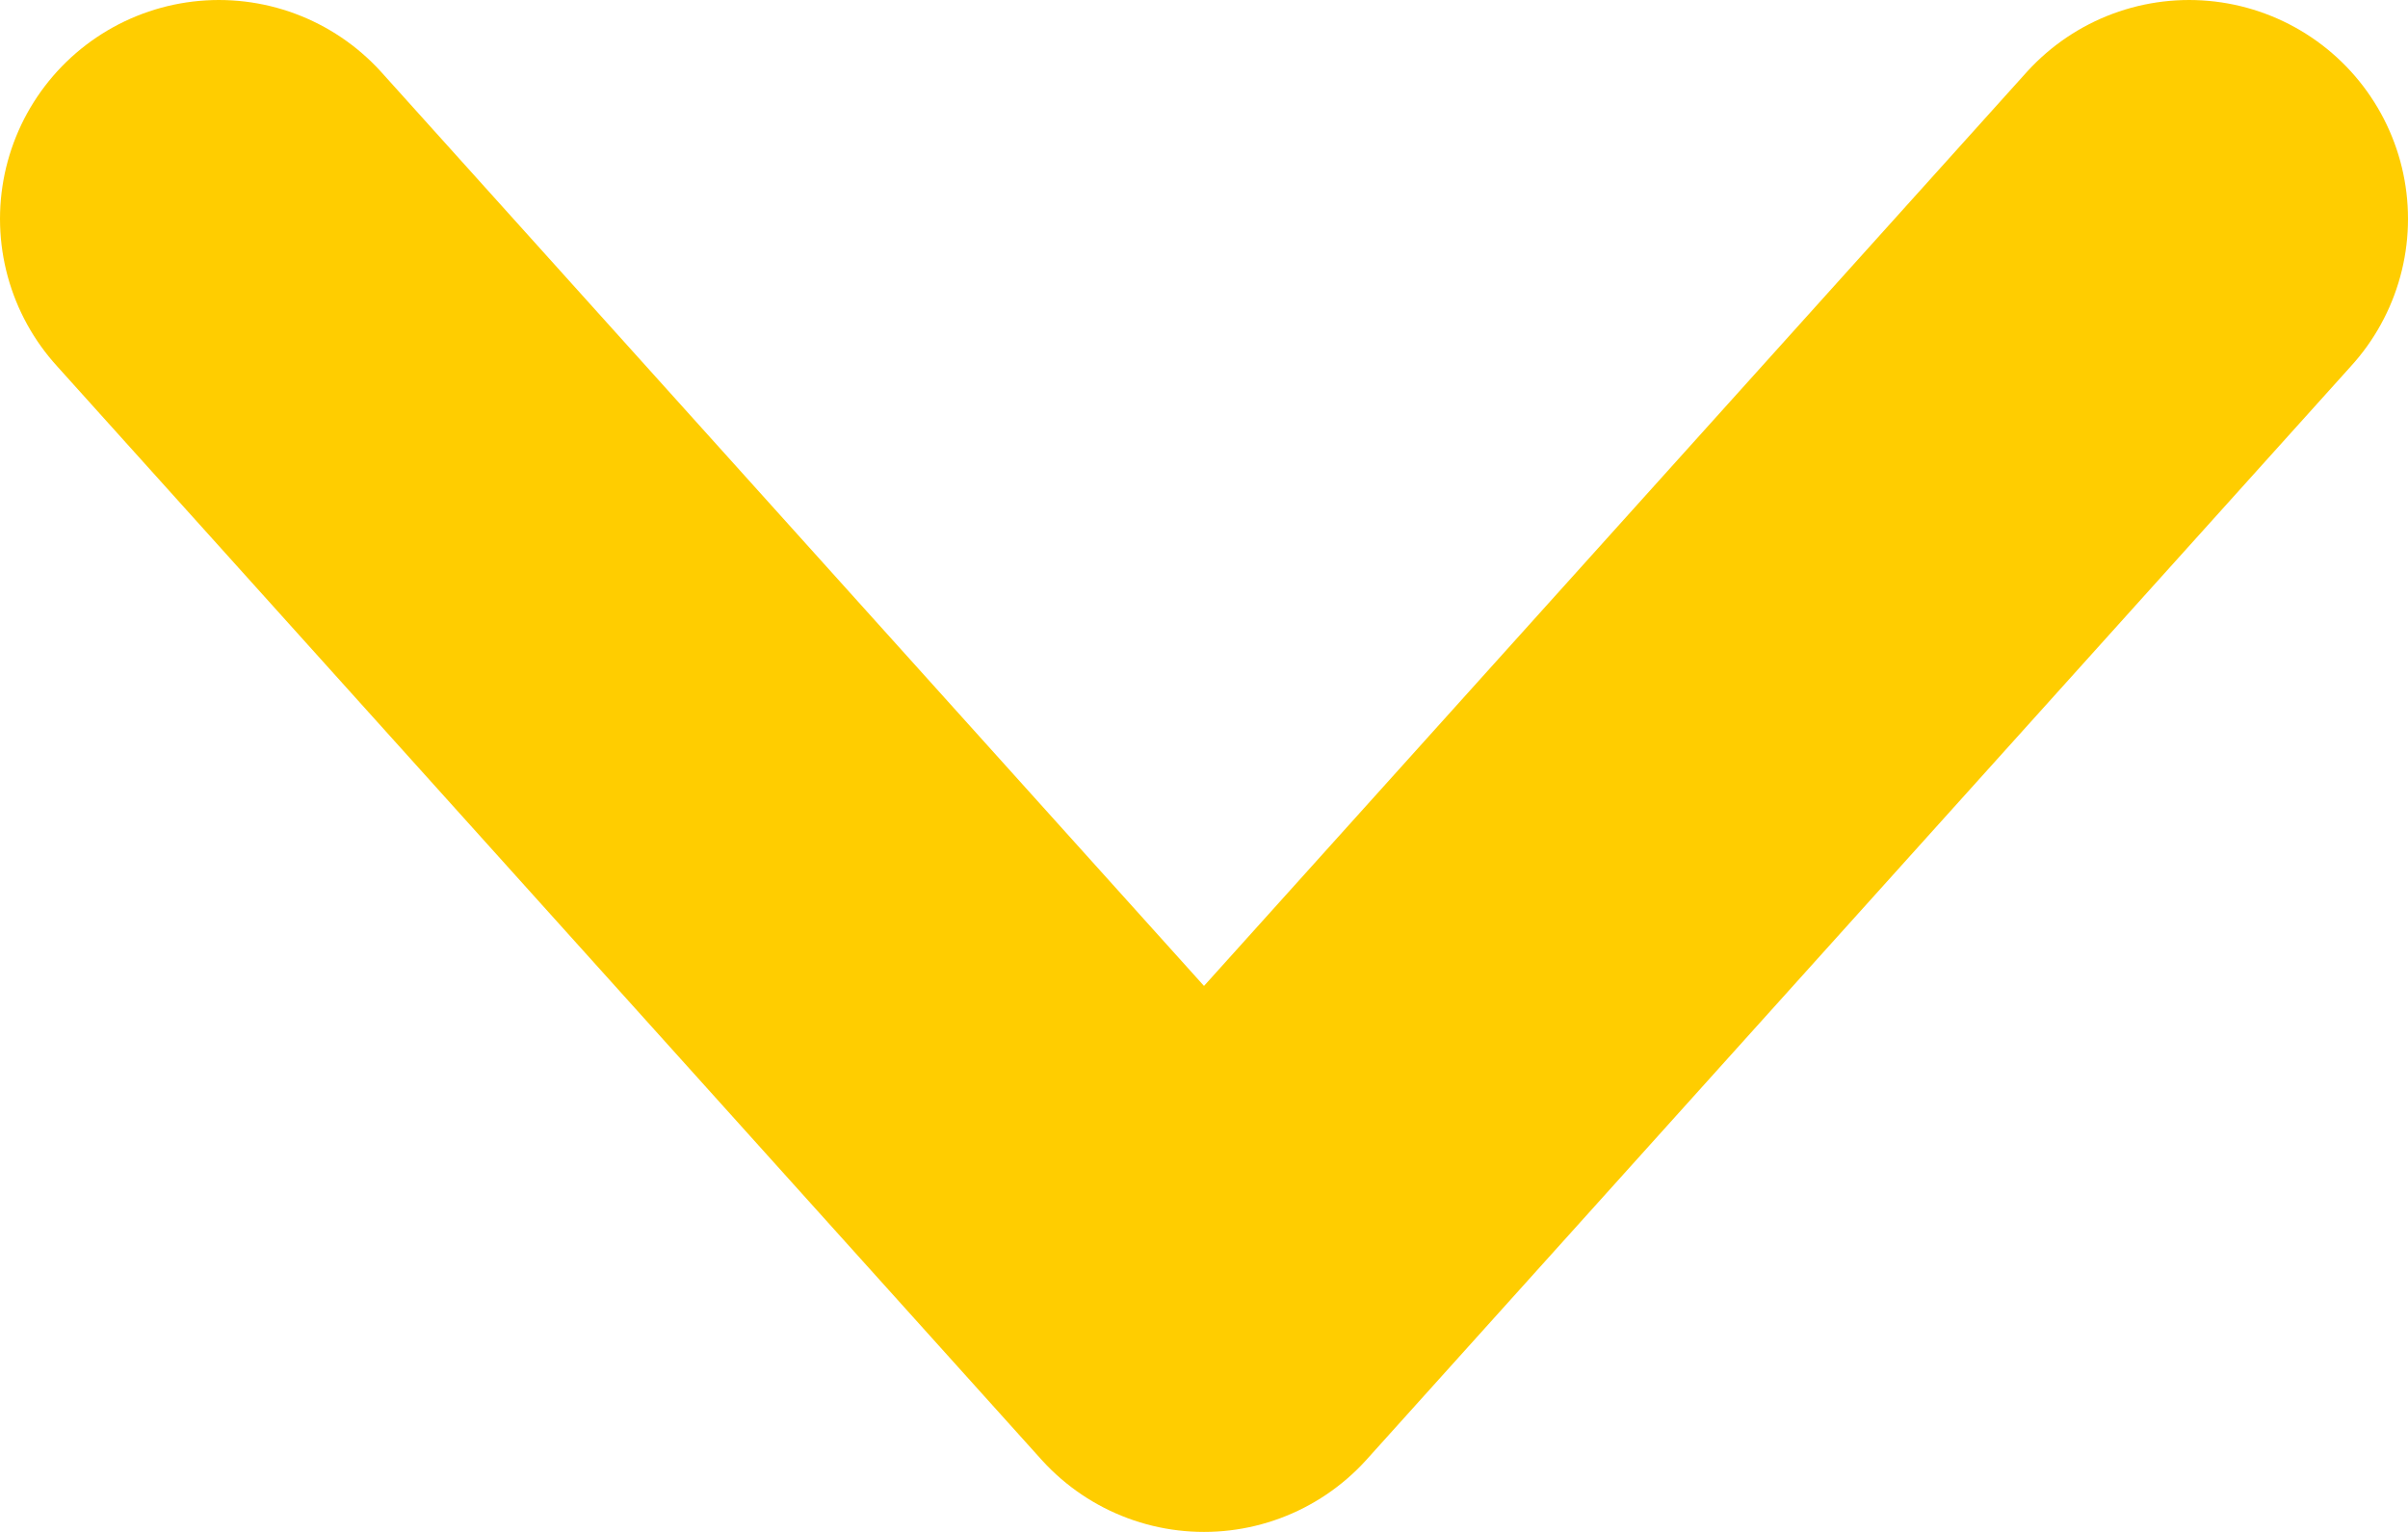
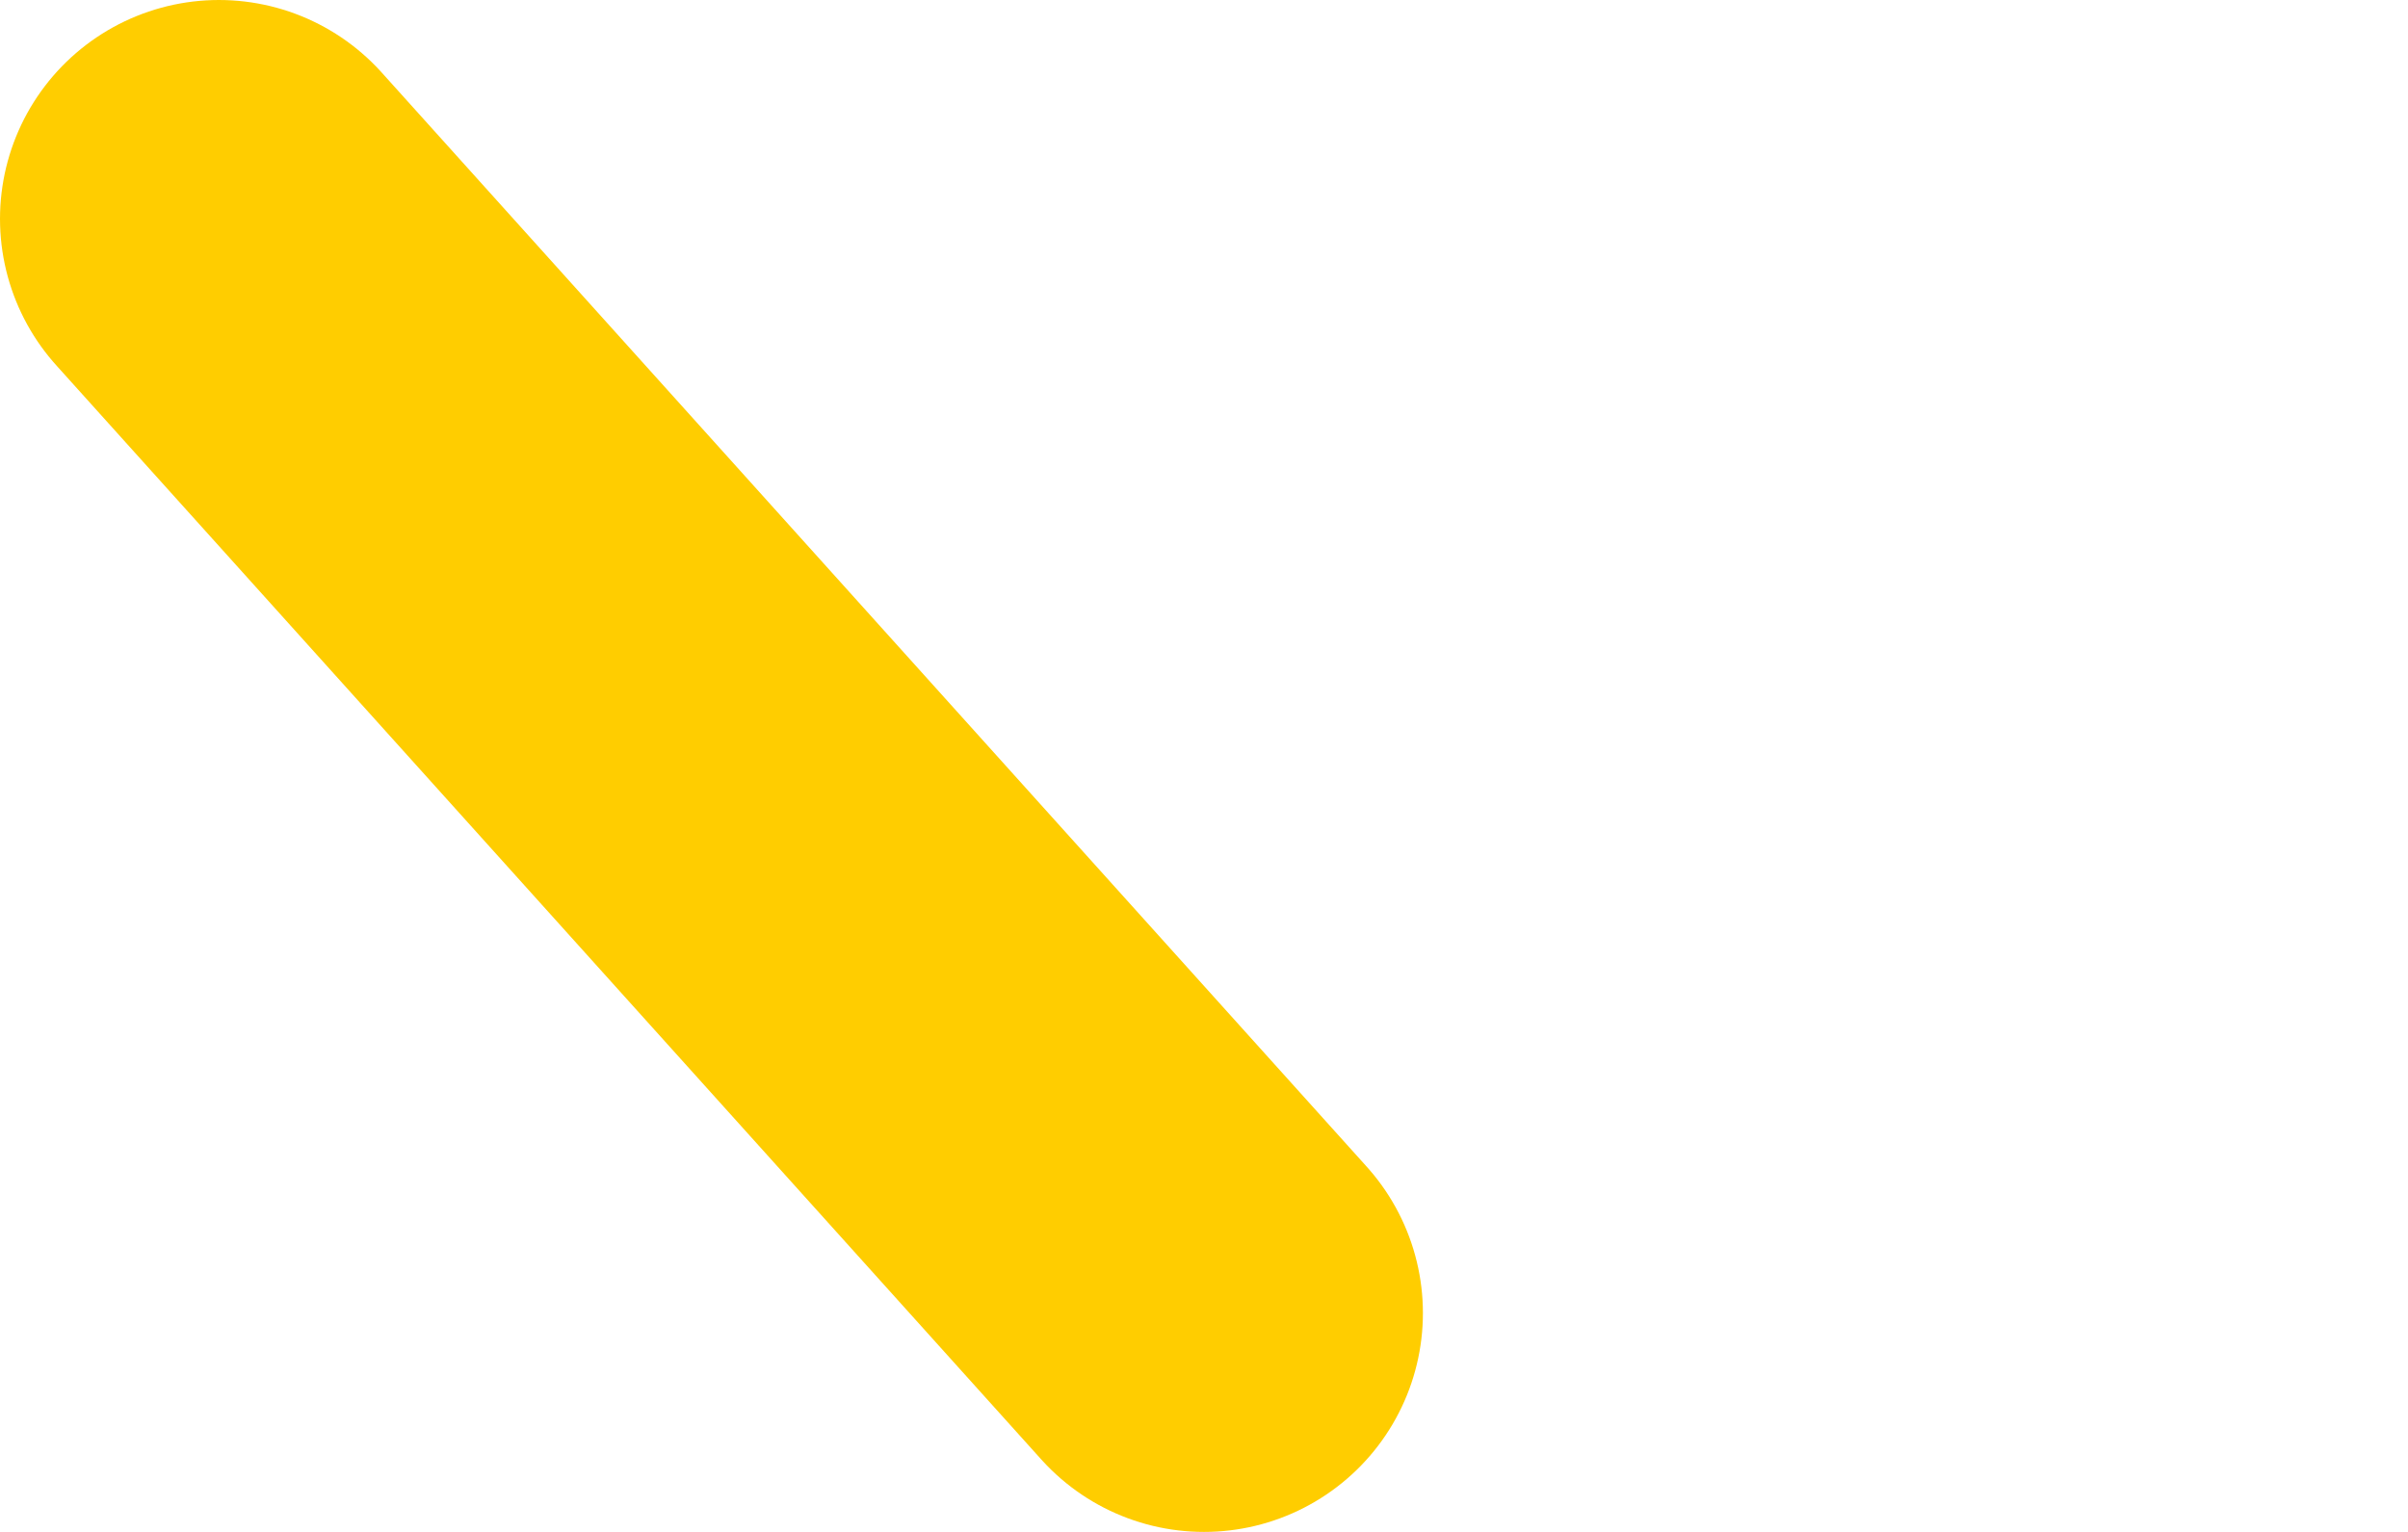
<svg xmlns="http://www.w3.org/2000/svg" width="11" height="7" viewBox="0 0 11 7" fill="none">
-   <path d="M1 1L5.5 6L10 1" stroke="#FFCD00" stroke-width="2" stroke-linecap="round" stroke-linejoin="round" />
+   <path d="M1 1L5.5 6" stroke="#FFCD00" stroke-width="2" stroke-linecap="round" stroke-linejoin="round" />
</svg>